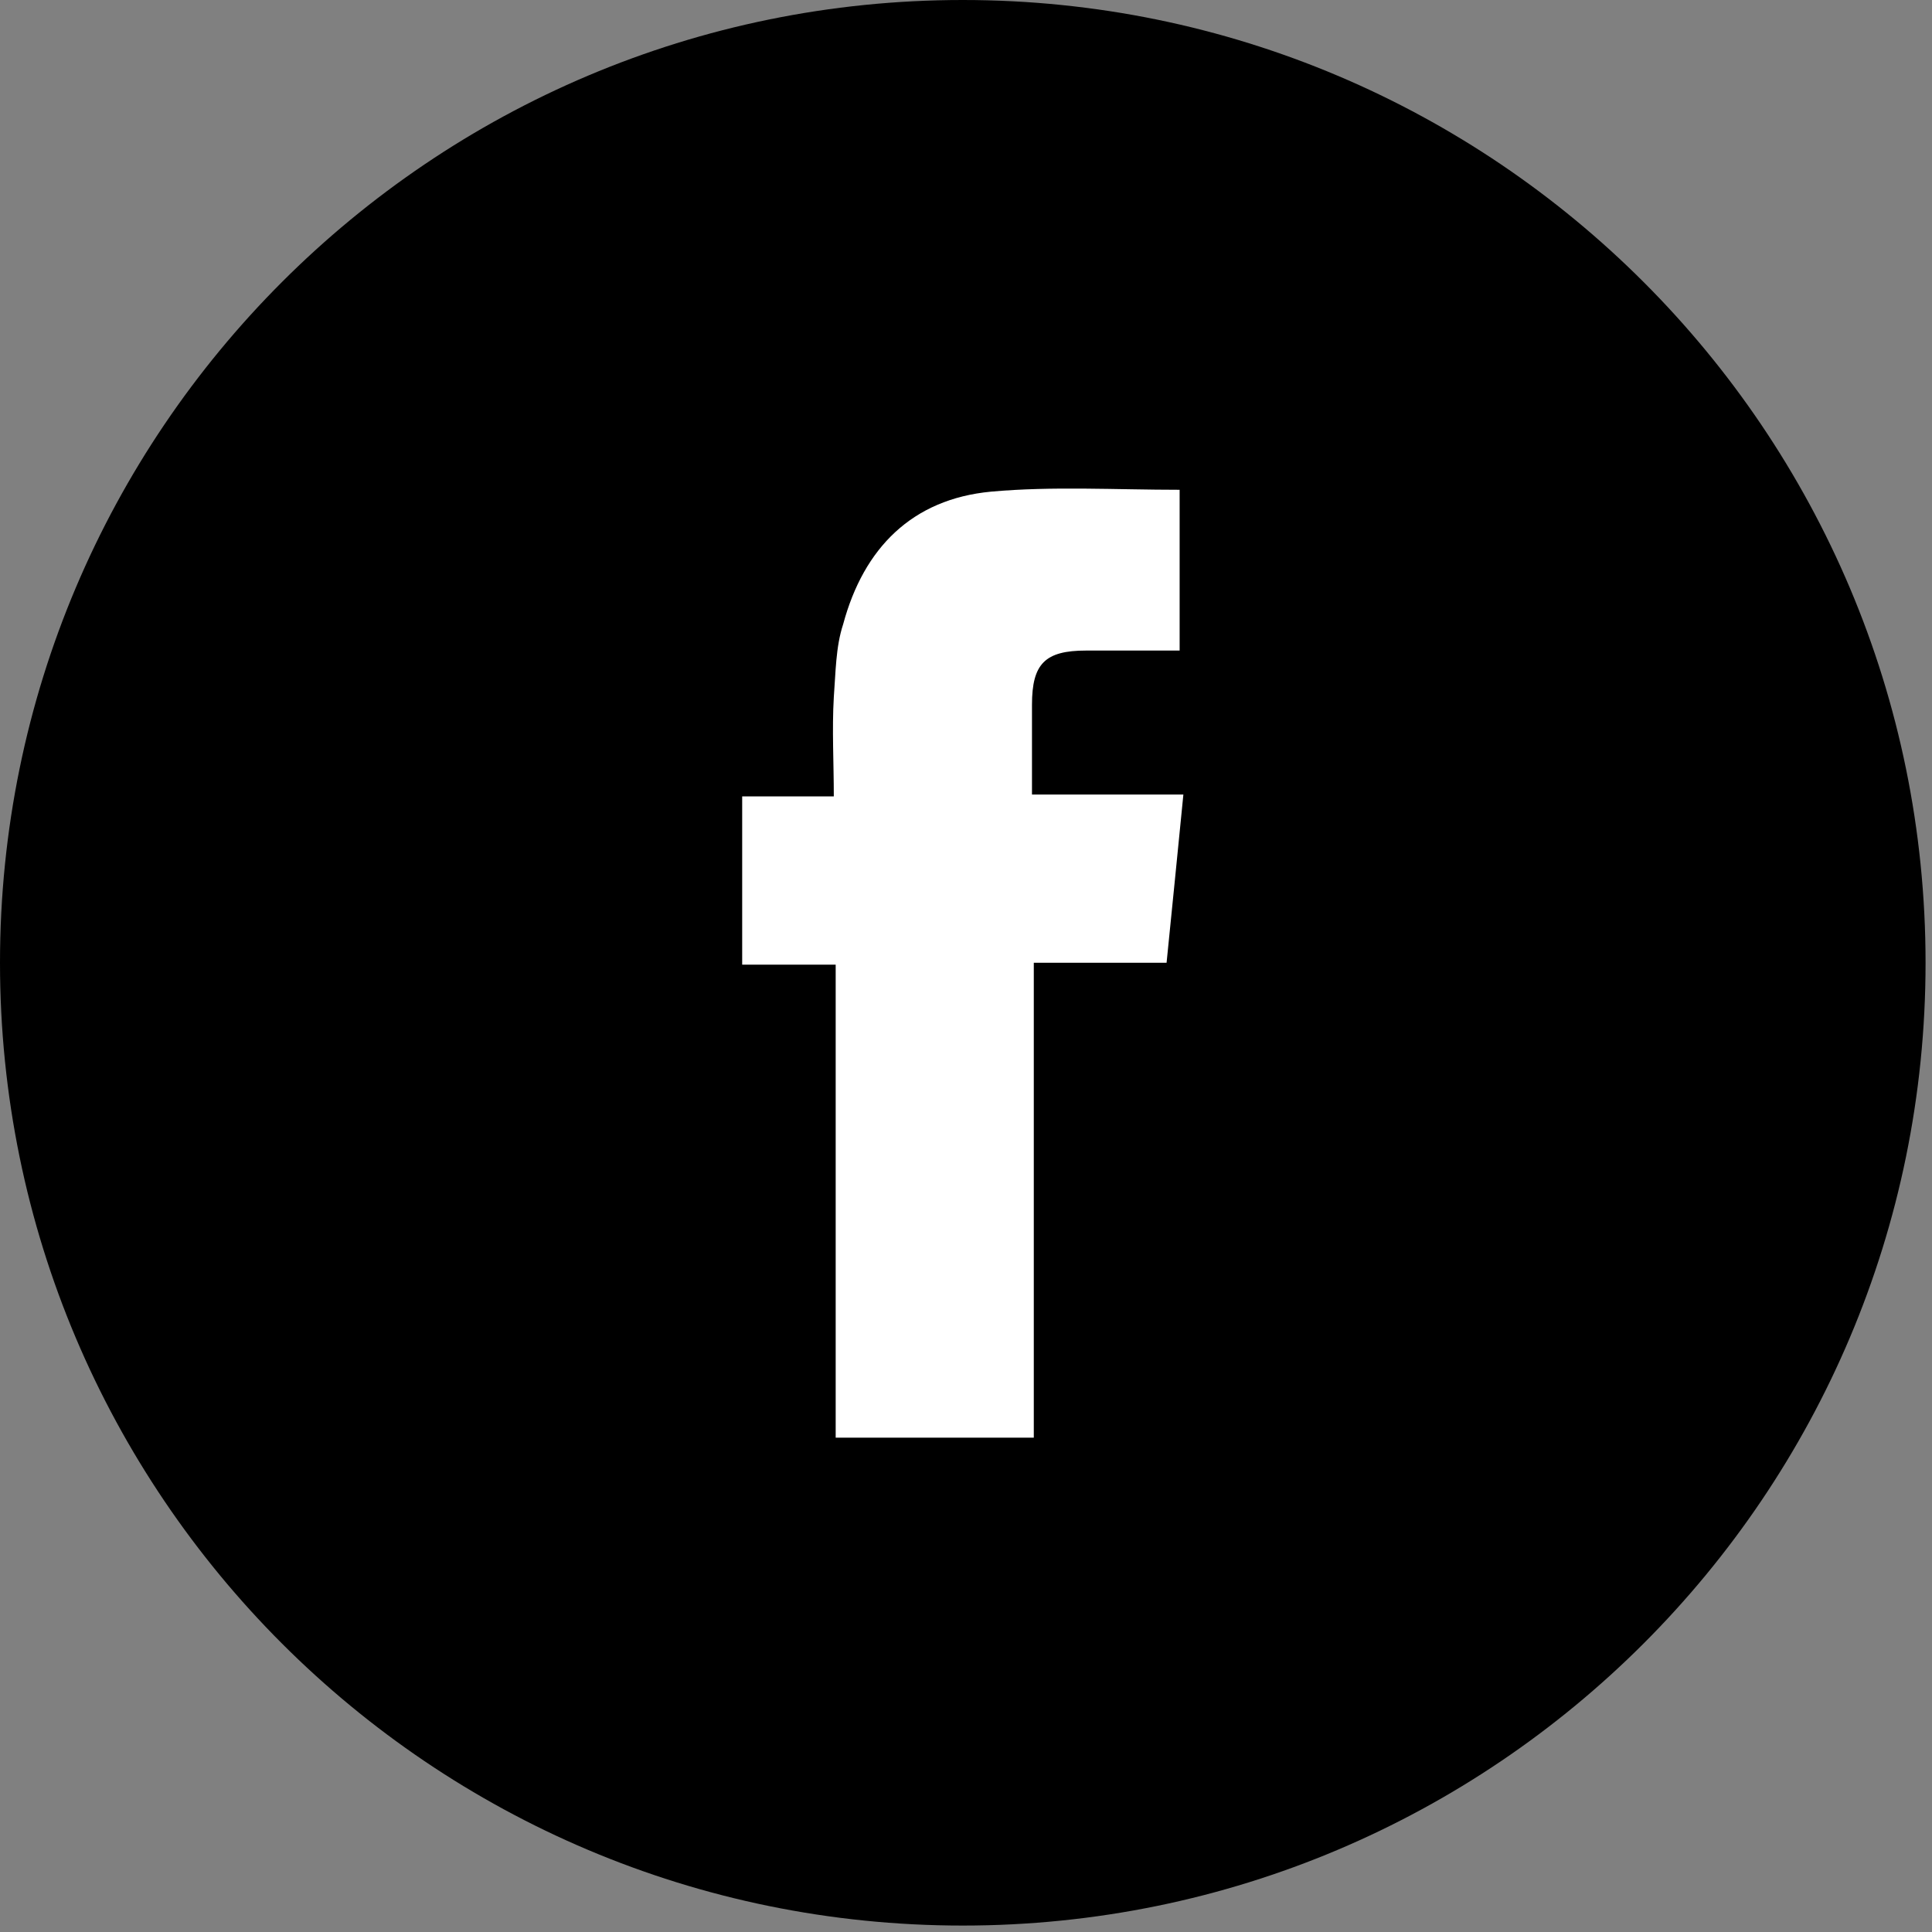
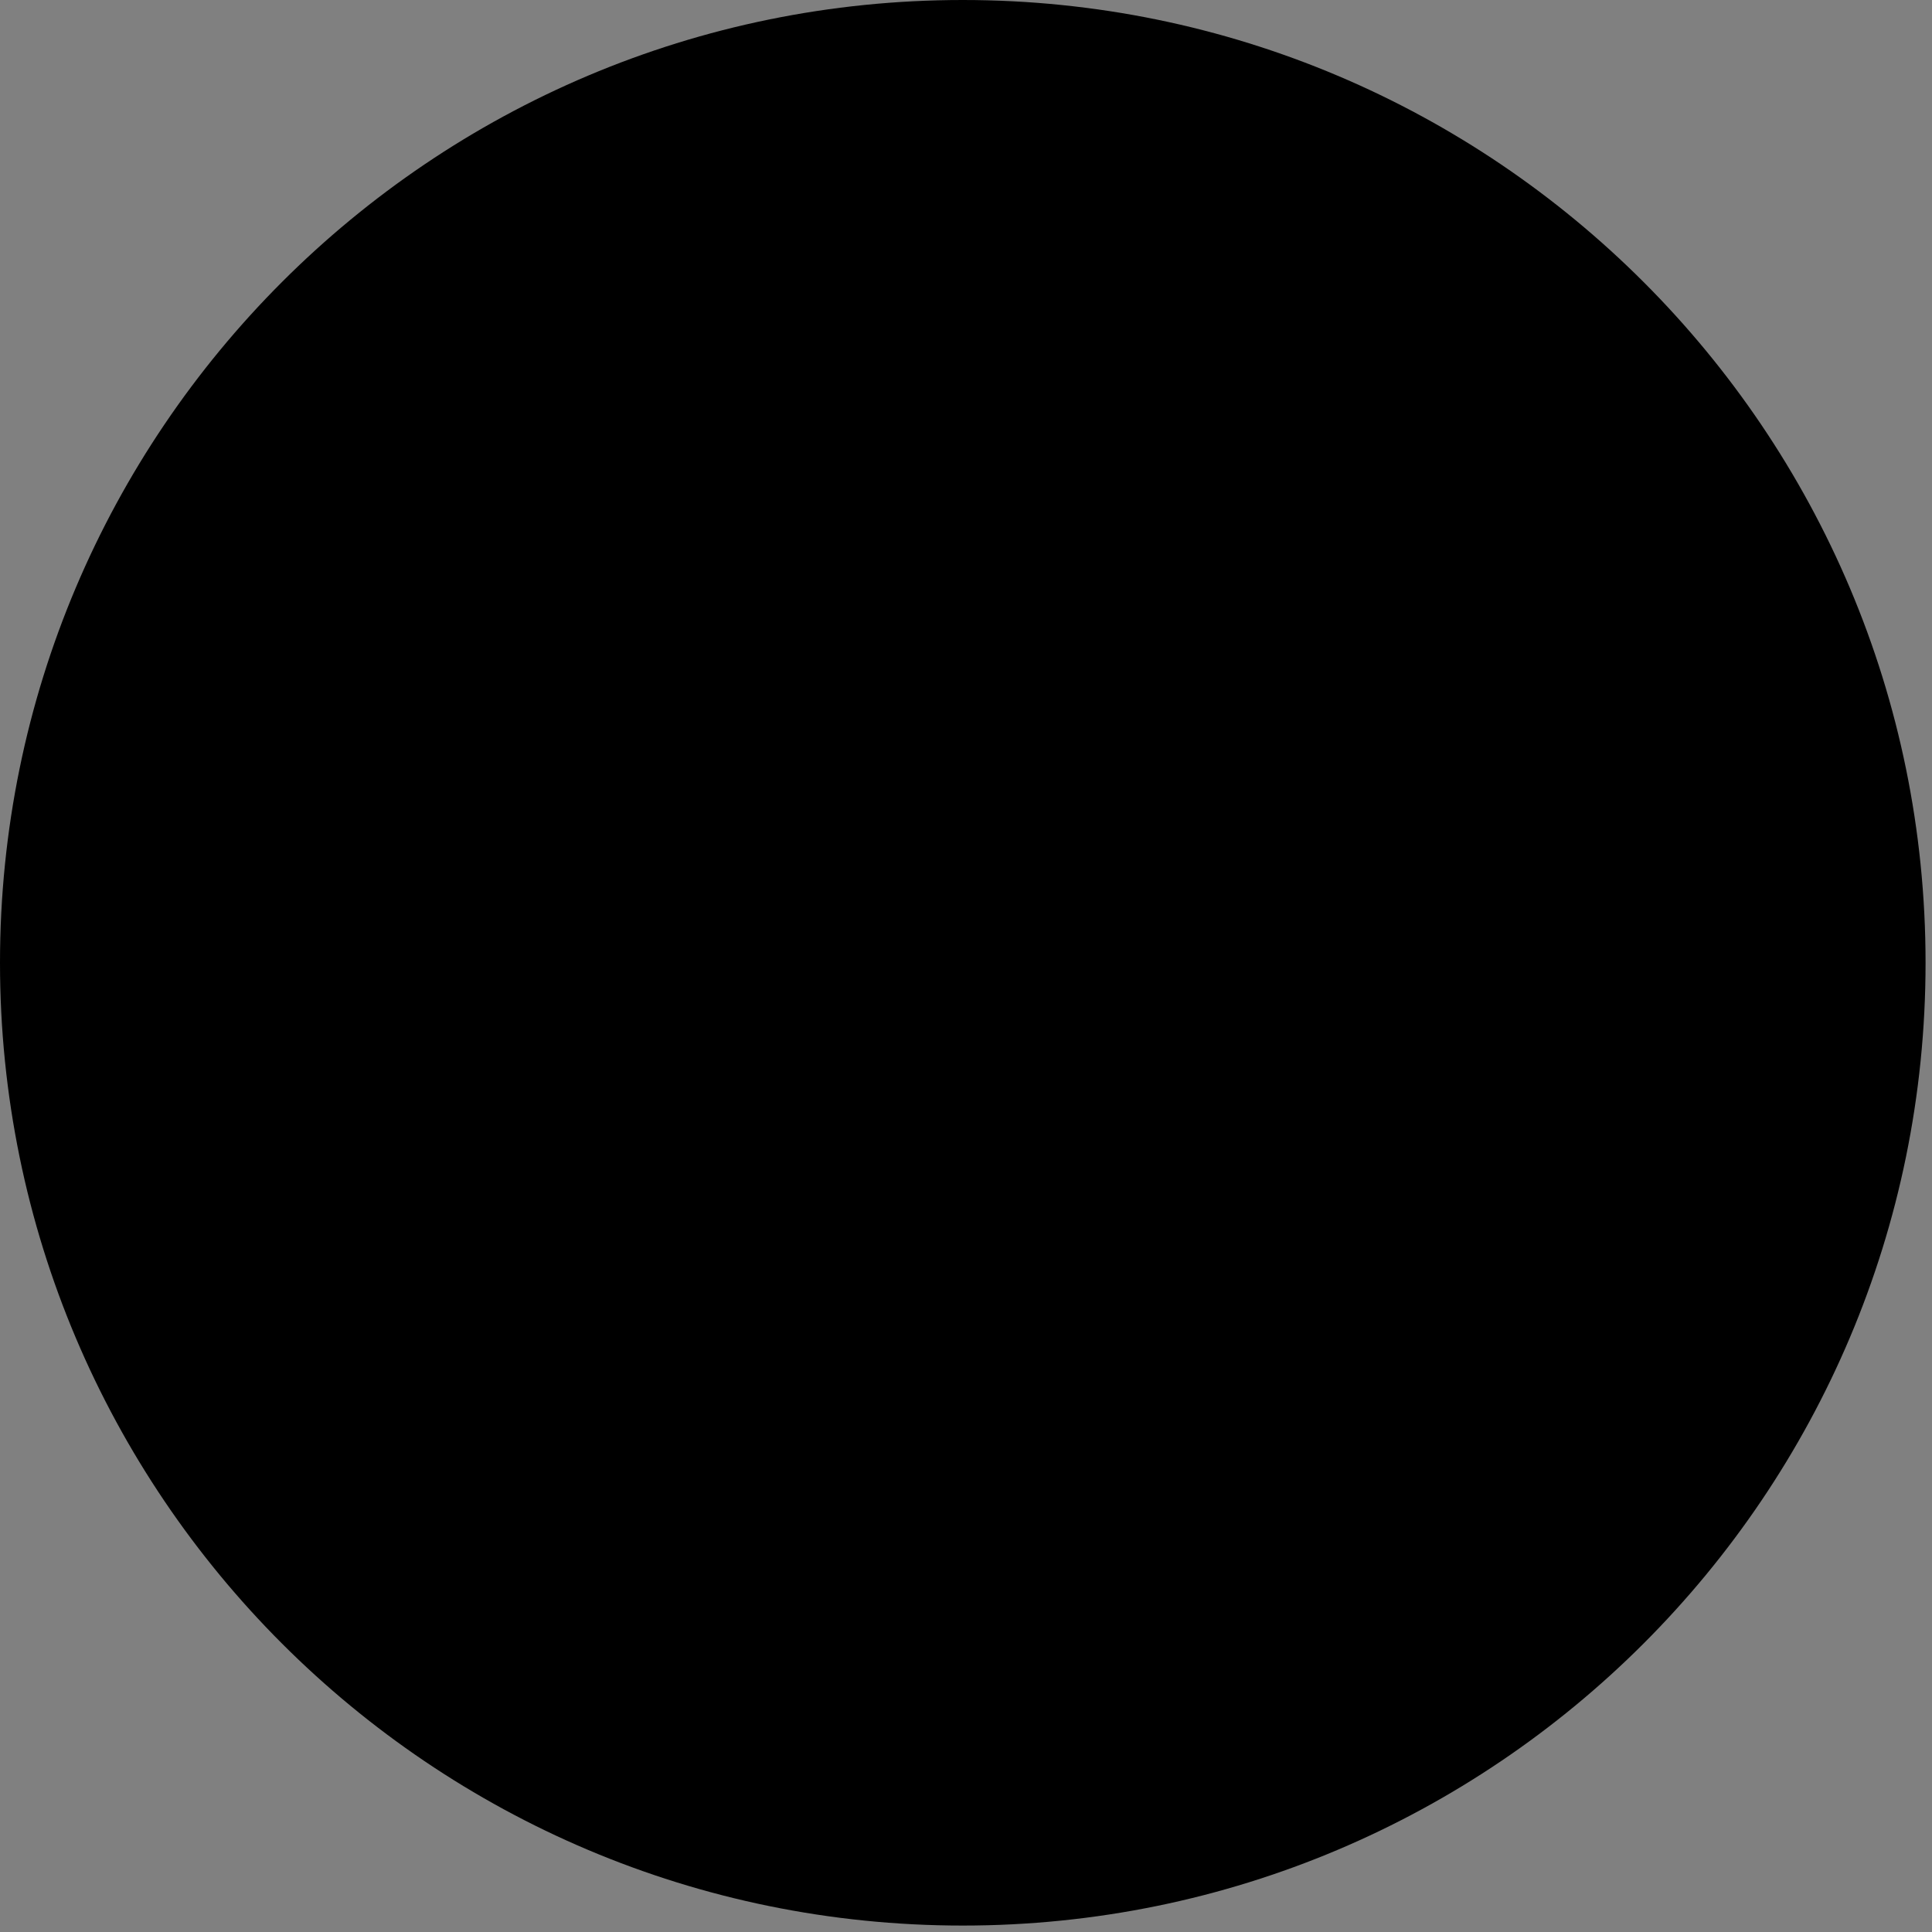
<svg xmlns="http://www.w3.org/2000/svg" width="33" height="33" viewBox="0 0 33 33" fill="none">
  <rect x="0" y="0" width="33" height="33" fill="#808080" stroke="none" />
  <path d="M16.445 32.89C25.527 32.89 32.89 25.527 32.89 16.445C32.89 7.363 25.527 0 16.445 0C7.363 0 0 7.363 0 16.445C0 25.527 7.363 32.89 16.445 32.89Z" fill="black" />
-   <path d="M17.658 24.556C16.509 24.556 15.391 24.556 14.274 24.556C14.274 21.873 14.274 19.191 14.274 16.477C13.731 16.477 13.22 16.477 12.677 16.477C12.677 15.519 12.677 14.561 12.677 13.603C13.188 13.603 13.699 13.603 14.242 13.603C14.242 13.028 14.21 12.454 14.242 11.911C14.274 11.495 14.274 11.049 14.401 10.665C14.753 9.356 15.583 8.526 16.924 8.398C17.978 8.302 19.063 8.366 20.149 8.366C20.149 9.26 20.149 10.154 20.149 11.112C19.606 11.112 19.095 11.112 18.552 11.112C17.85 11.112 17.627 11.336 17.627 12.038C17.627 12.517 17.627 13.028 17.627 13.571C18.073 13.571 18.489 13.571 18.904 13.571C19.319 13.571 19.734 13.571 20.213 13.571C20.117 14.561 20.021 15.487 19.926 16.445C19.159 16.445 18.425 16.445 17.658 16.445C17.658 19.159 17.658 21.841 17.658 24.556Z" fill="white" />
</svg>